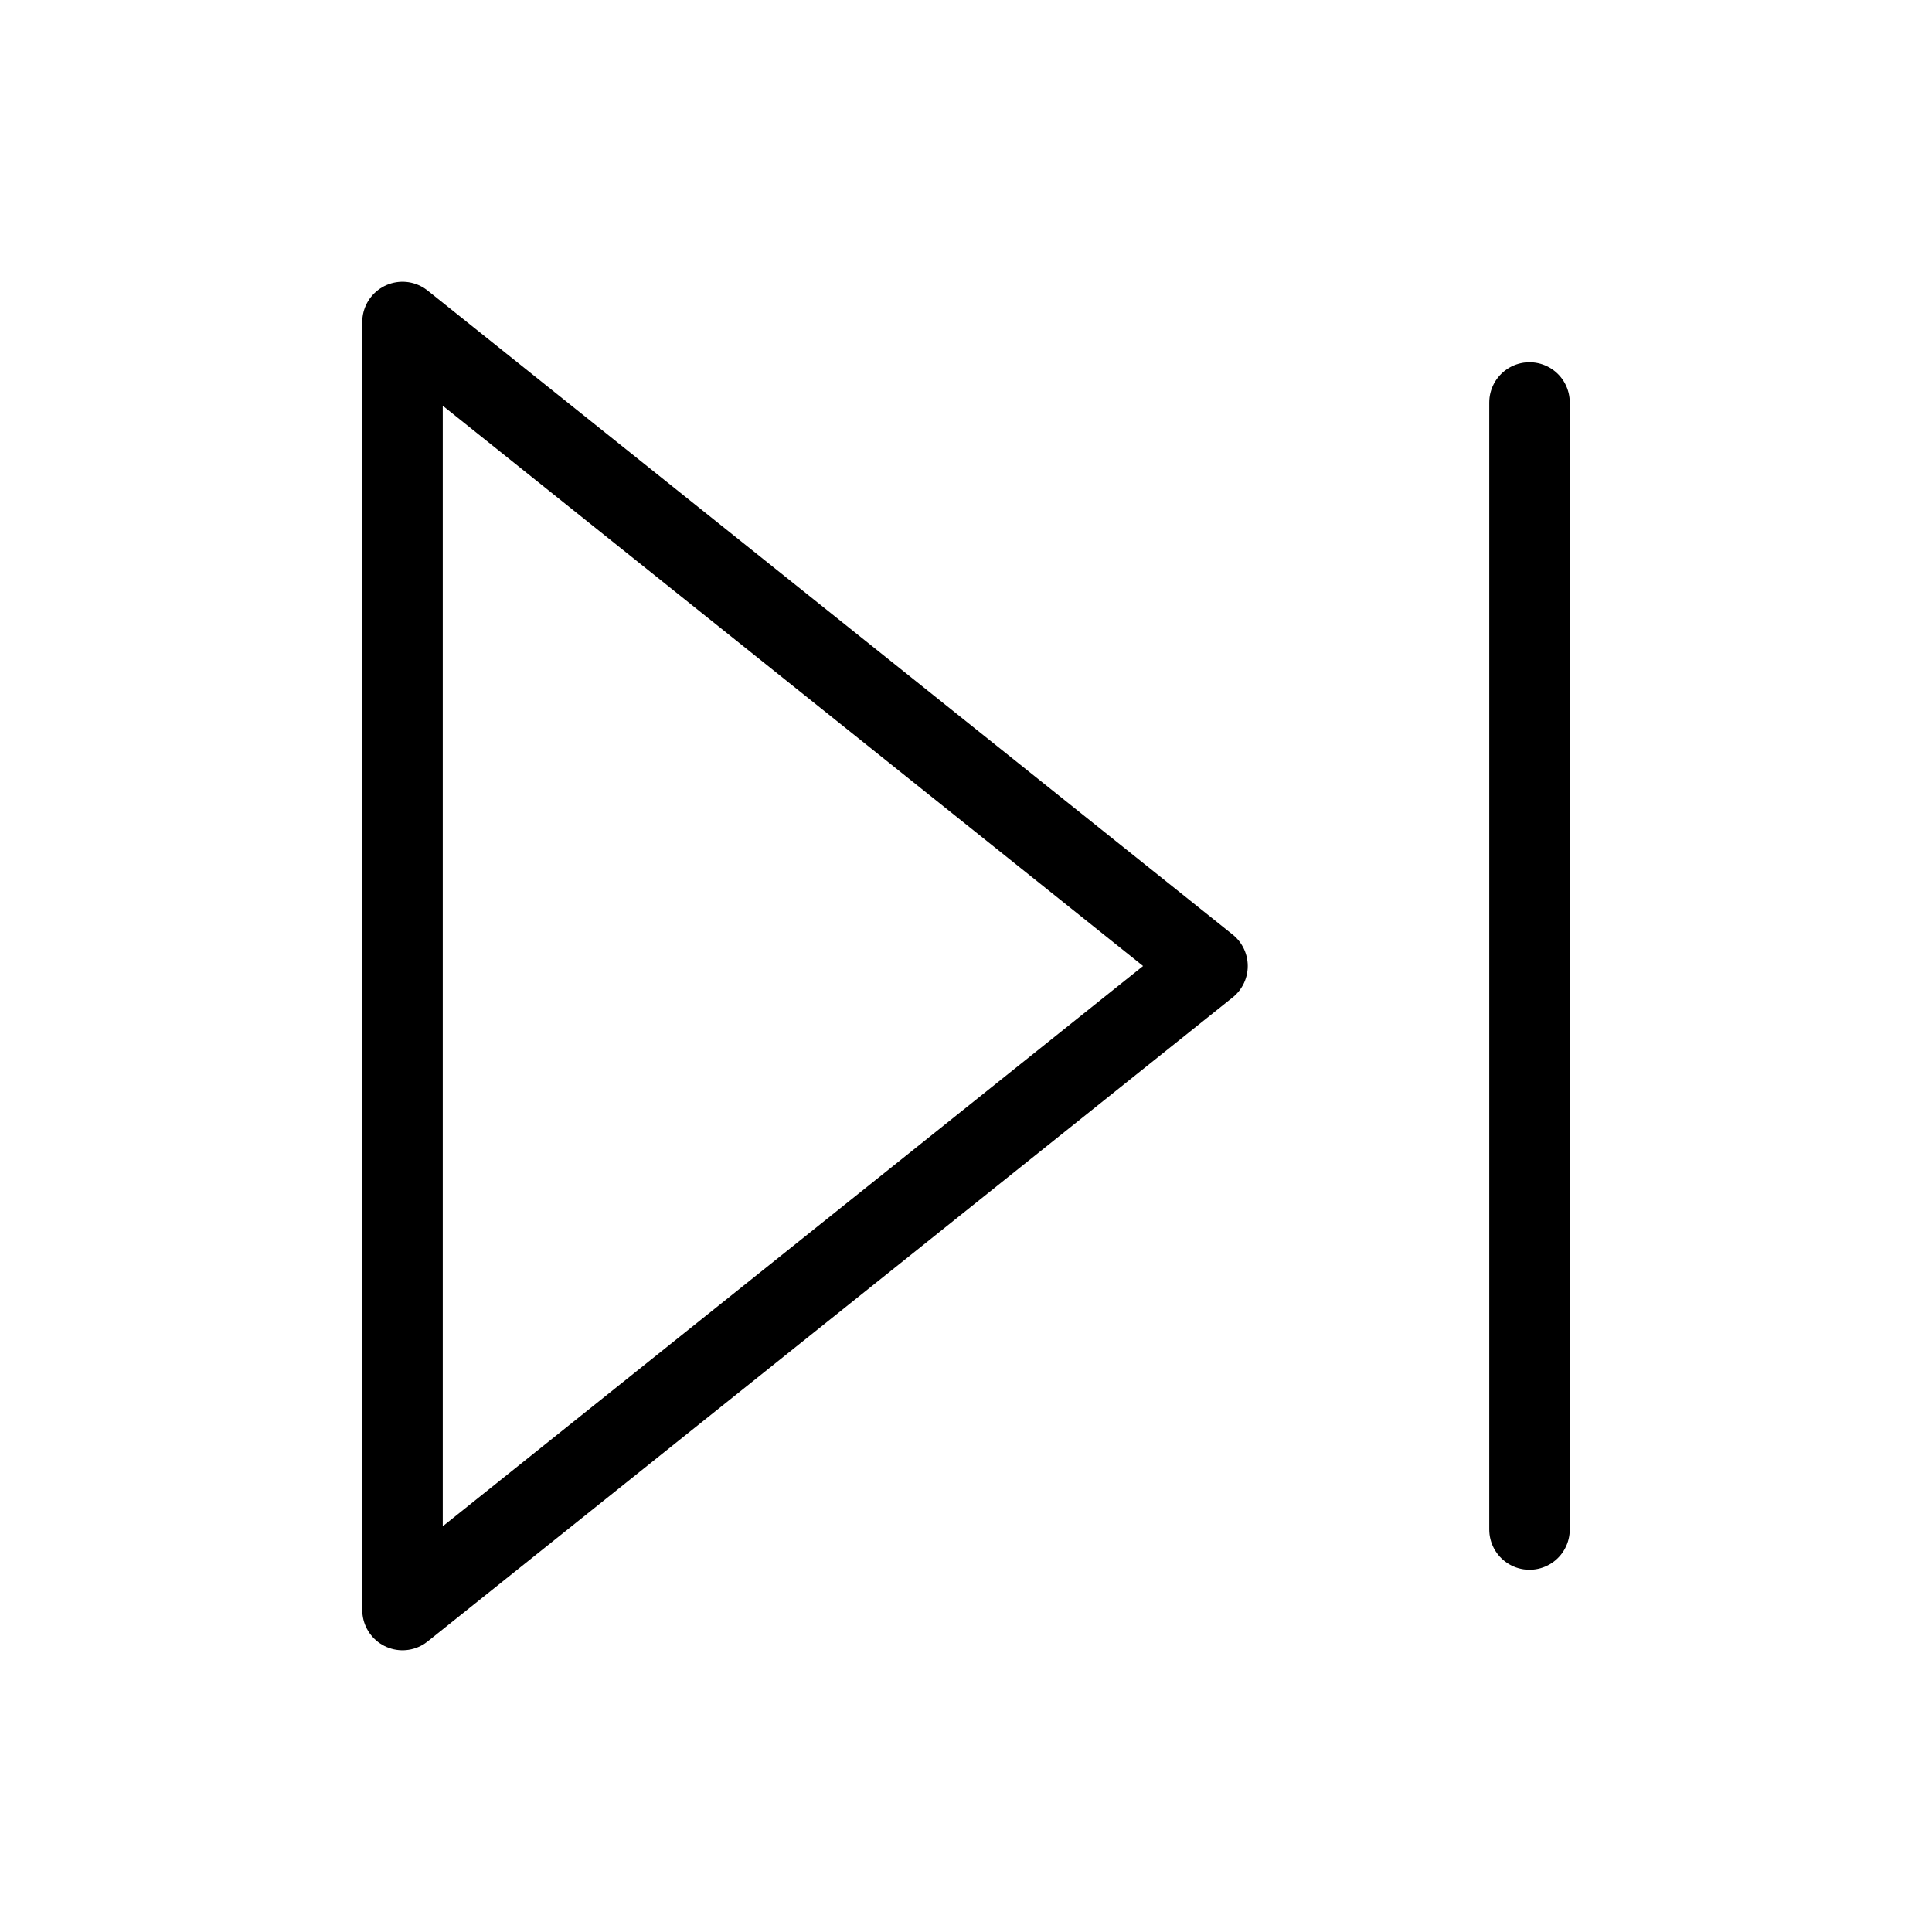
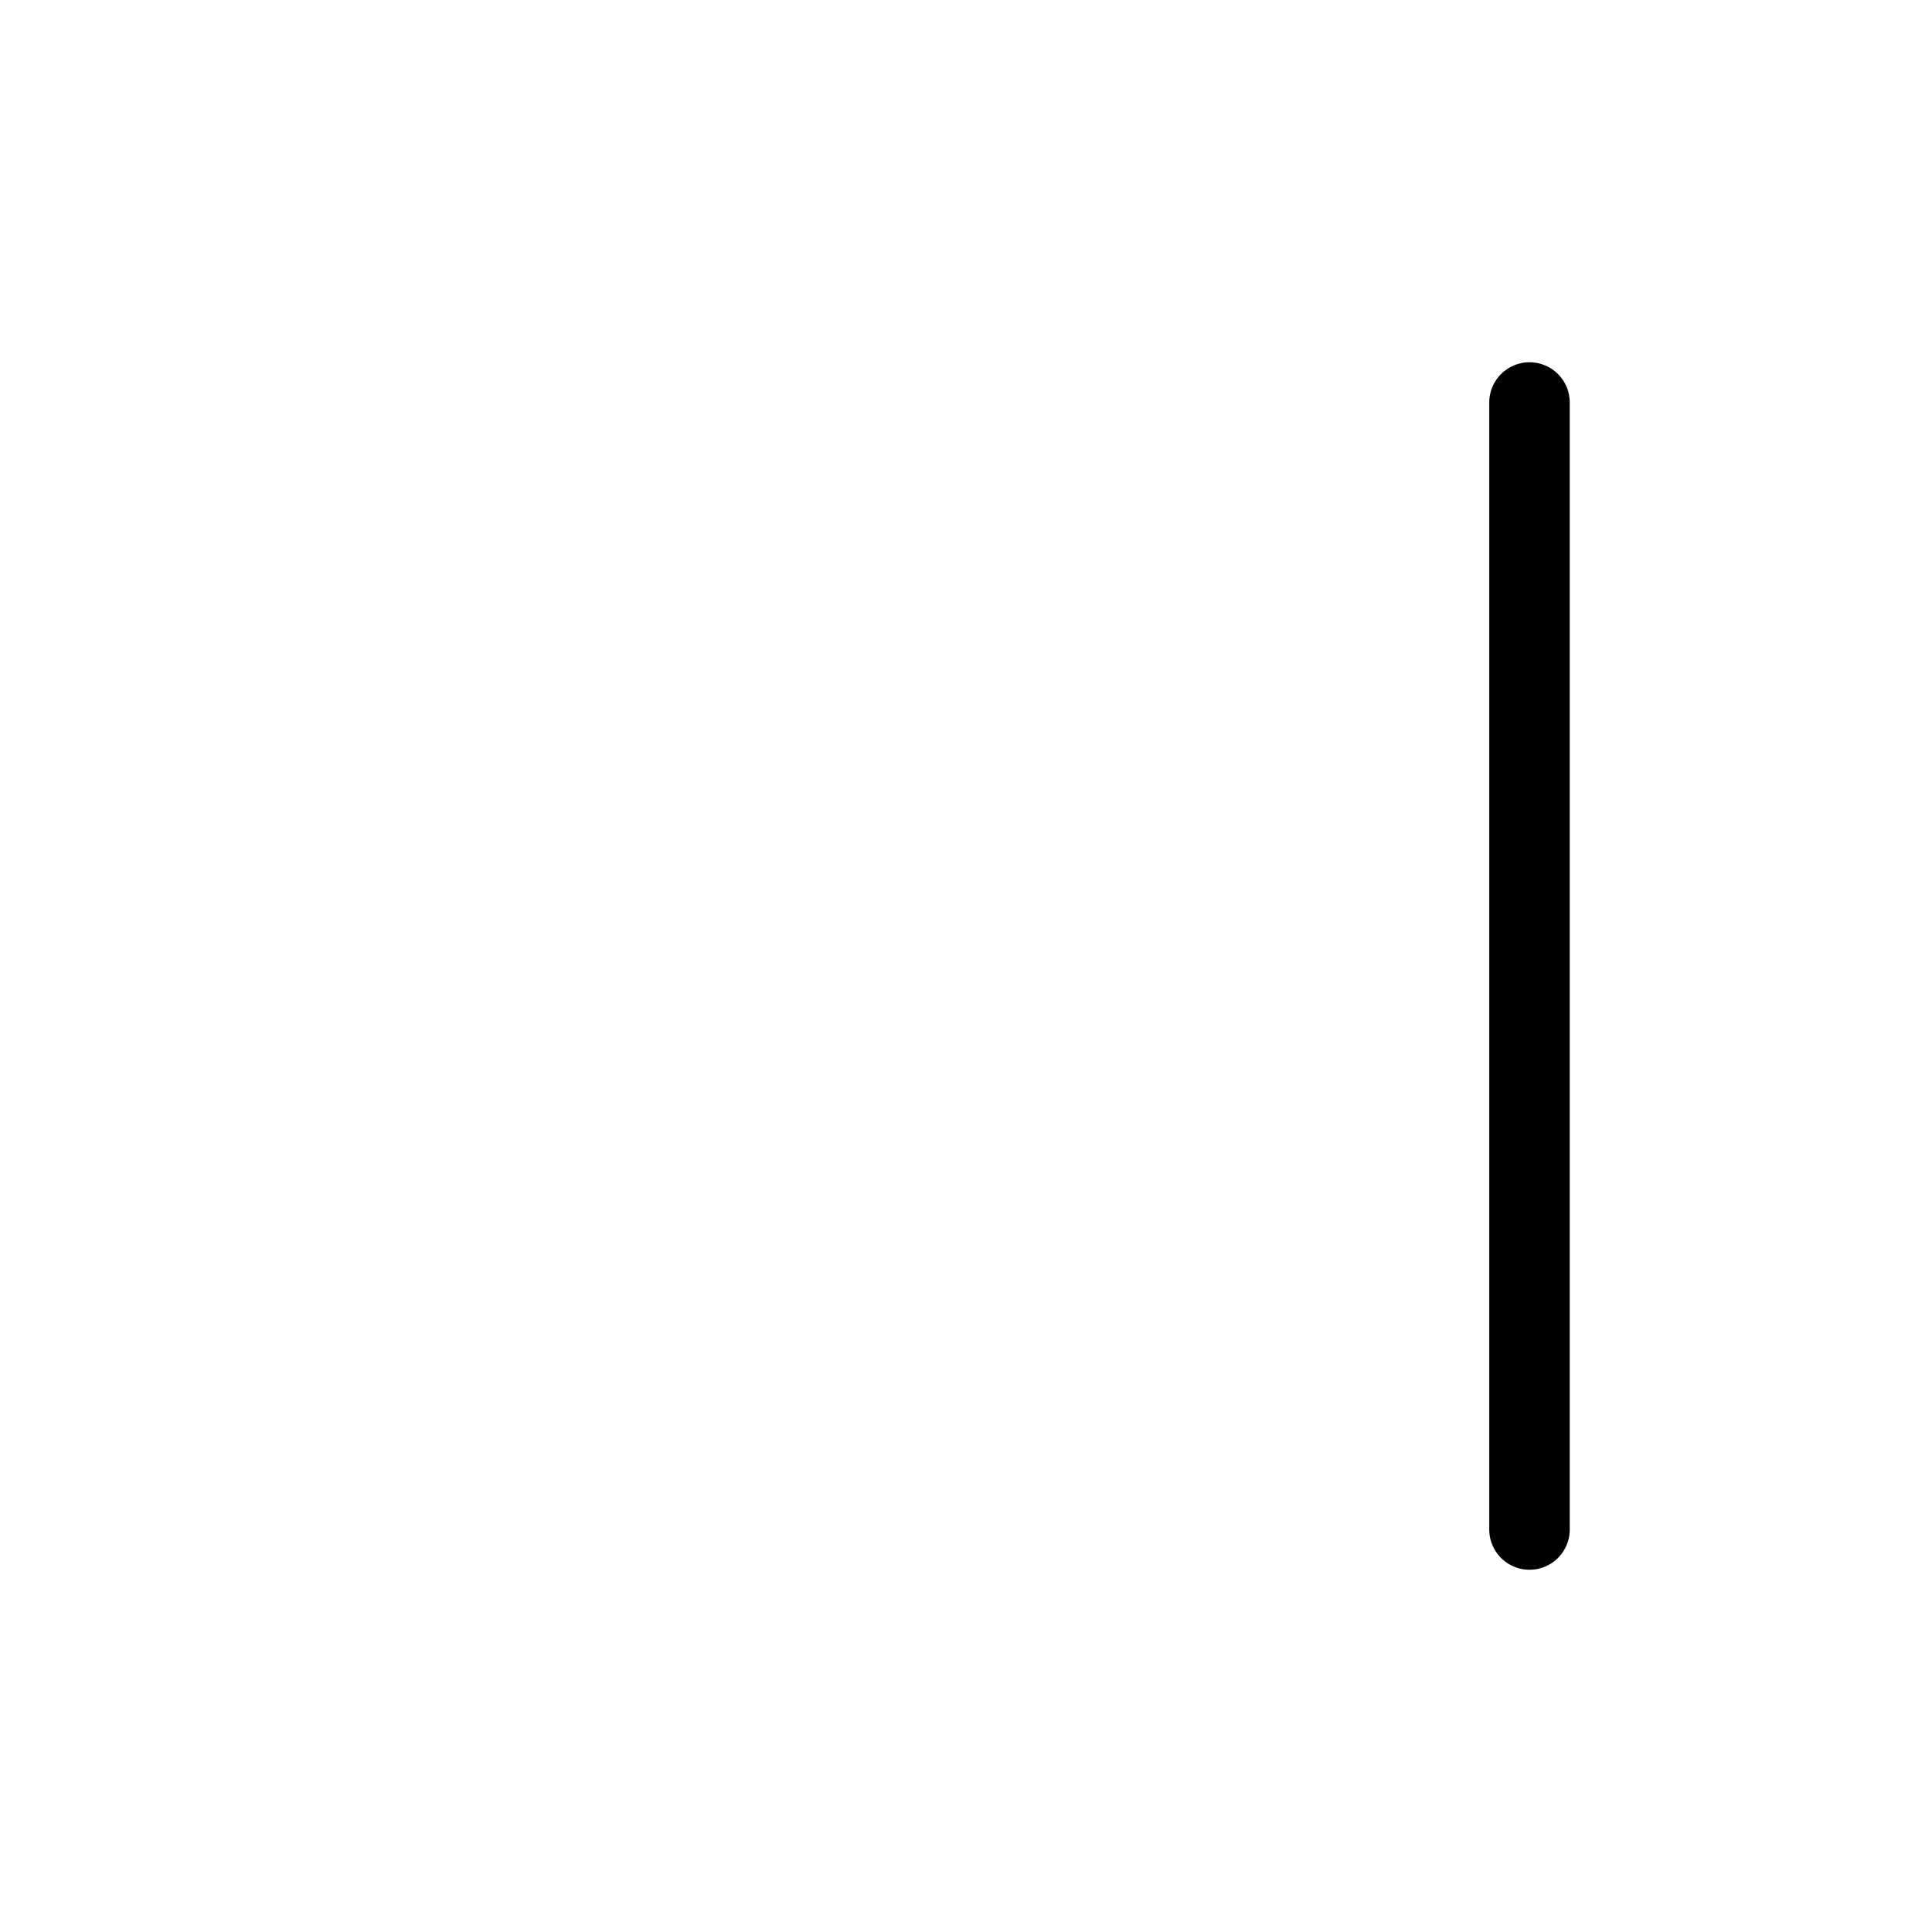
<svg xmlns="http://www.w3.org/2000/svg" width="48" height="48" viewBox="0 0 24 24" fill="none" stroke="currentColor" stroke-width="1" stroke-linecap="round" stroke-linejoin="round">
-   <polygon points="5 4 15 12 5 20 5 4" />
  <line x1="19" y1="5" x2="19" y2="19" />
</svg>